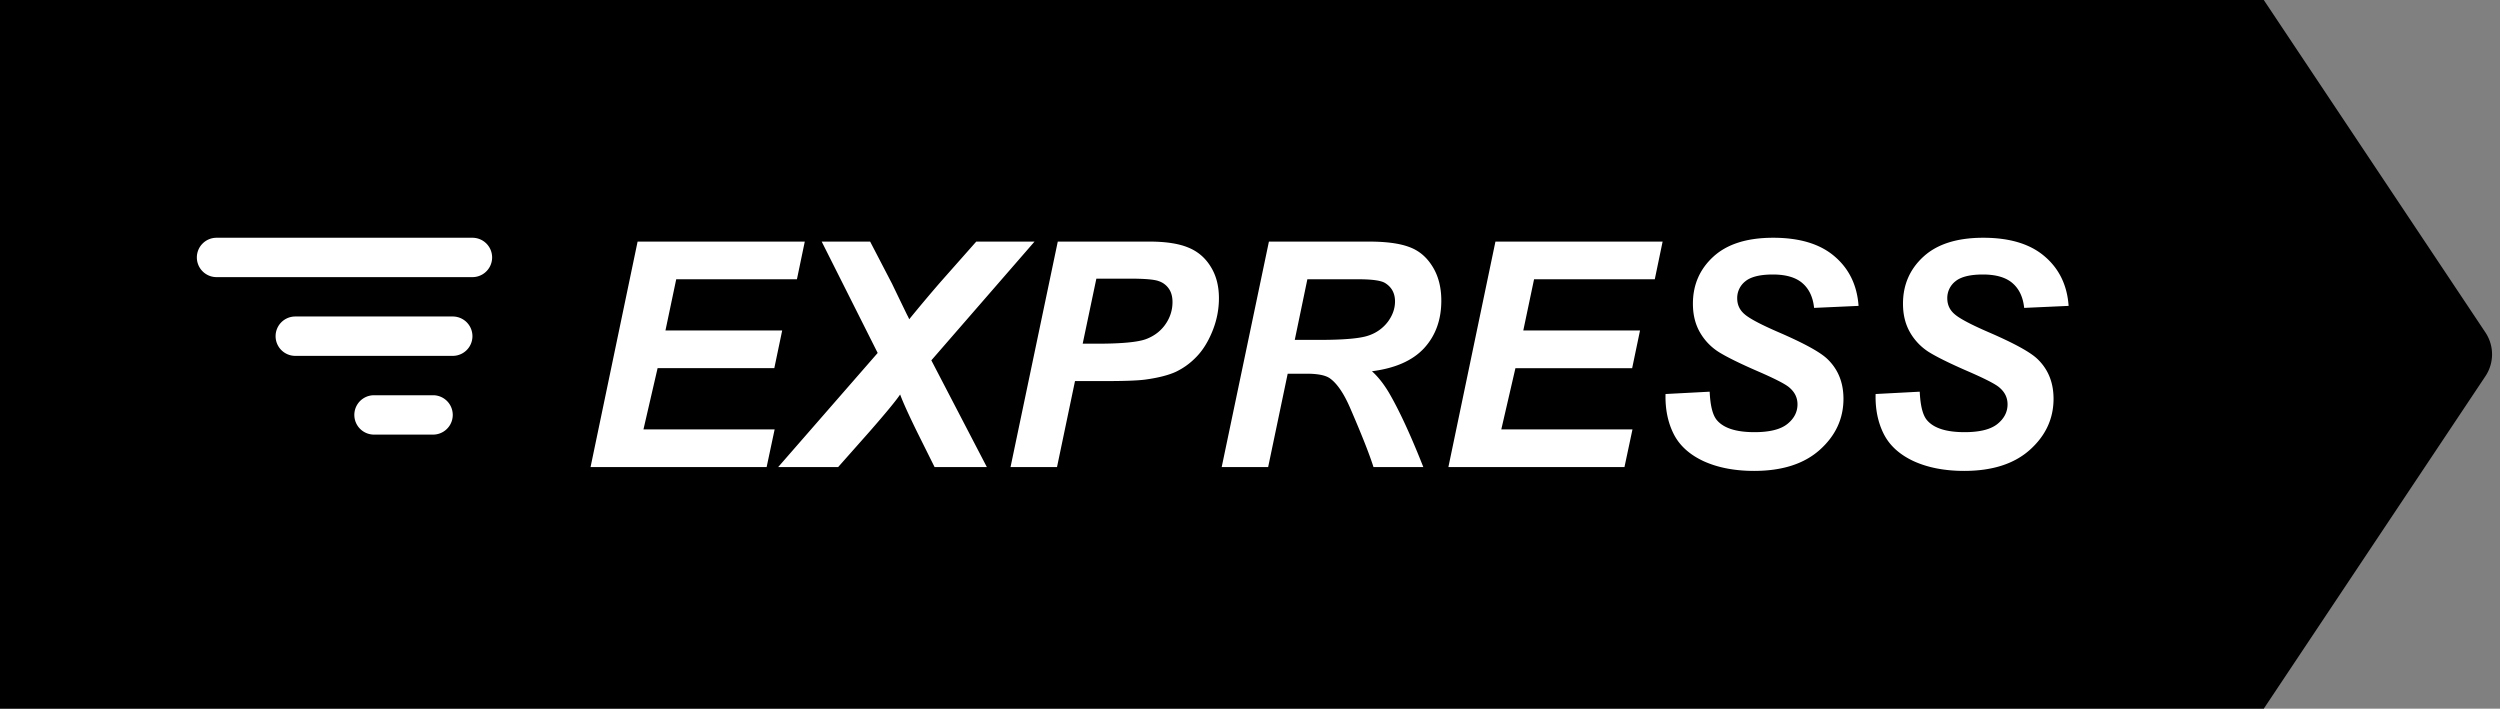
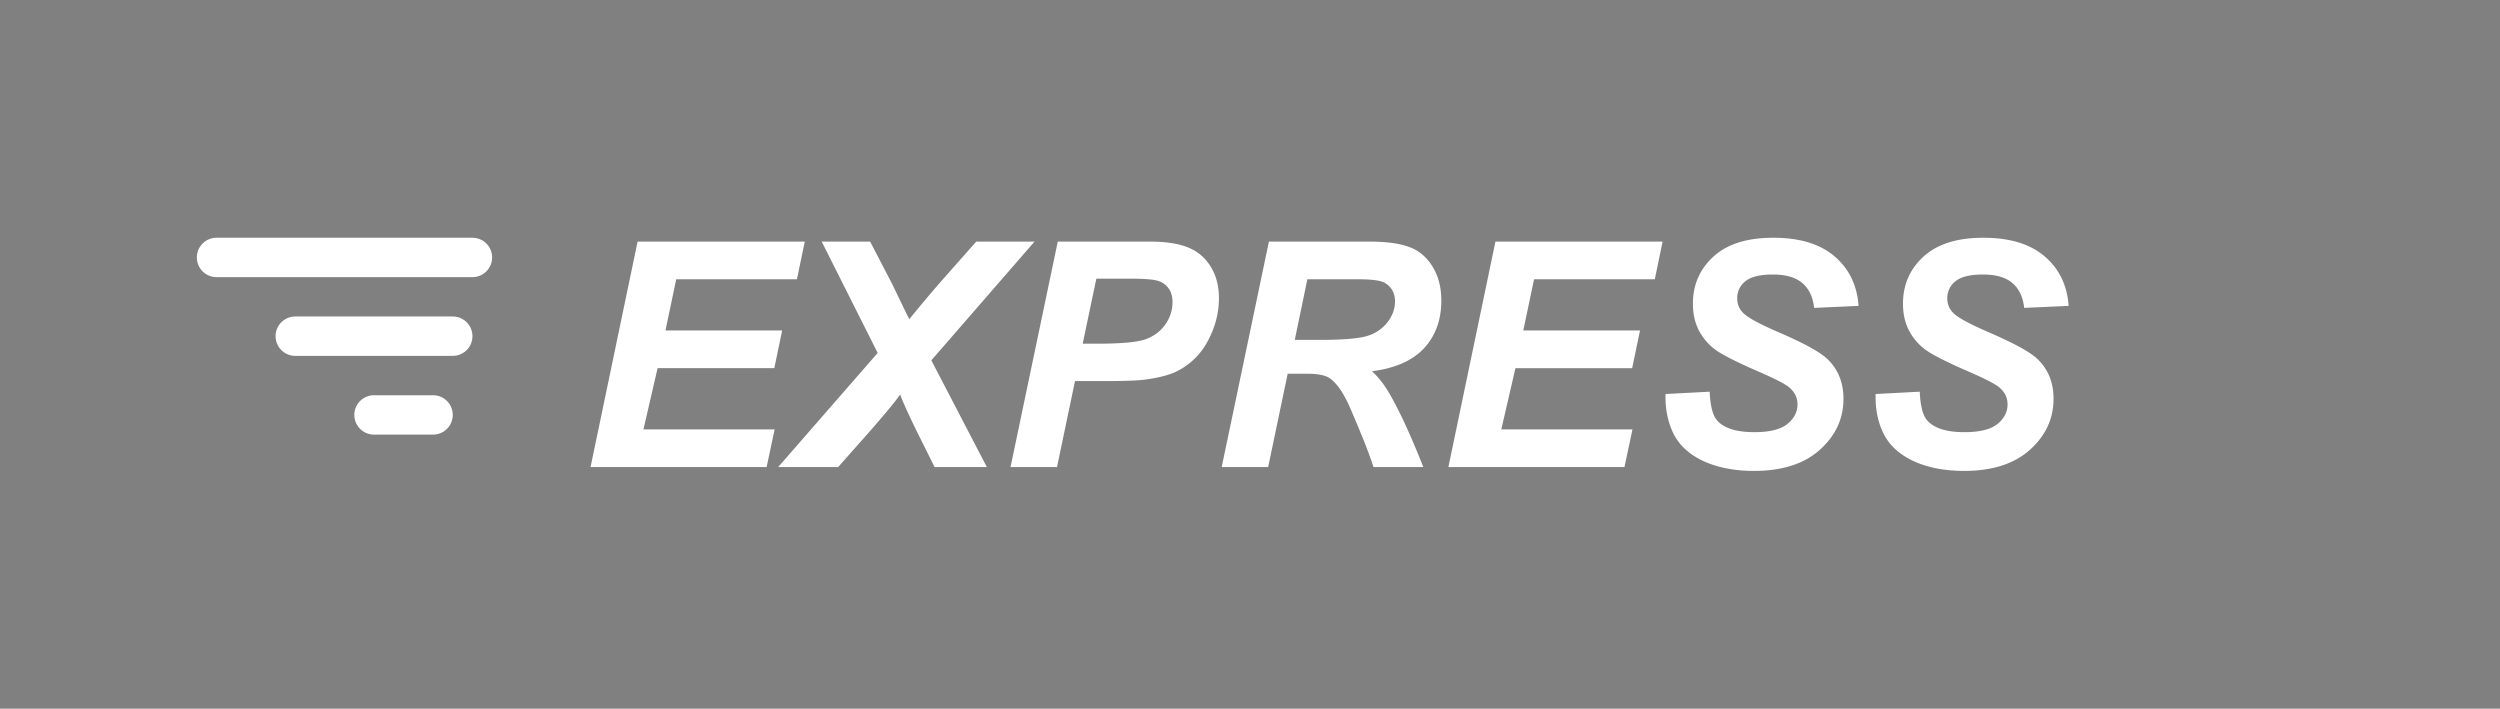
<svg xmlns="http://www.w3.org/2000/svg" fill="currentColor" baseProfile="full" viewBox="0 0 127 36">
  <rect x="0" y="0" width="127" height="36" fill="#808080" stroke="none" />
-   <path d="M0 36V0h115l11.26 16.89a2 2 0 0 1 0 2.22L115 36H0Z" />
  <path fill="#fff" fill-rule="evenodd" d="M10 13.078a1 1 0 0 1 1-1h13a1 1 0 1 1 0 2H11a1 1 0 0 1-1-1Zm4 4a1 1 0 0 1 1-1h8a1 1 0 1 1 0 2h-8a1 1 0 0 1-1-1Zm5 3a1 1 0 1 0 0 2h3a1 1 0 1 0 0-2h-3Z" clip-rule="evenodd" />
  <path fill="#fff" d="m30 23.727 2.39-11.454h8.493l-.399 1.915h-6.132l-.547 2.601h5.93l-.4 1.914h-5.929l-.718 3.11h6.664l-.407 1.914H30ZM42.578 23.727h-3.047l5.055-5.797-2.844-5.657h2.461l1.117 2.149c.037.078.292.607.766 1.586.031.052.065.122.102.21a80.322 80.322 0 0 1 1.601-1.905l1.805-2.04h2.96l-5.242 6.032 2.82 5.422h-2.655L46.617 22c-.448-.912-.745-1.565-.89-1.96-.204.306-.727.942-1.57 1.905l-1.579 1.782ZM53.695 23.727h-2.36l2.4-11.454h4.656c.828 0 1.481.1 1.96.297.485.193.868.516 1.149.97.281.447.422.983.422 1.608 0 .579-.112 1.141-.336 1.688-.224.547-.5.984-.828 1.312a3.537 3.537 0 0 1-1.047.75c-.375.167-.88.295-1.516.383-.37.052-1.062.078-2.078.078H54.61l-.914 4.368ZM55 17.46h.727c1.244 0 2.075-.078 2.492-.234.416-.157.745-.407.984-.75.24-.344.36-.722.36-1.133 0-.276-.063-.503-.188-.68a.998.998 0 0 0-.516-.383c-.218-.083-.71-.125-1.476-.125h-1.688L55 17.461ZM64.422 23.727h-2.36l2.399-11.454h5.086c.875 0 1.555.092 2.039.274.49.177.883.505 1.18.984.302.48.453 1.06.453 1.742 0 .974-.292 1.78-.875 2.415-.584.63-1.466 1.02-2.649 1.171.302.271.586.628.852 1.07.526.897 1.112 2.162 1.758 3.798h-2.532c-.203-.646-.601-1.654-1.195-3.024-.323-.74-.666-1.237-1.031-1.492-.224-.151-.615-.227-1.172-.227h-.96l-.993 4.743Zm1.351-6.461h1.25c1.266 0 2.105-.076 2.516-.227a2.02 2.02 0 0 0 .977-.71c.234-.324.351-.662.351-1.017 0-.416-.17-.729-.508-.937-.208-.125-.658-.188-1.351-.188h-2.594l-.64 3.079ZM73.578 23.727l2.39-11.454h8.493l-.398 1.915H77.93l-.547 2.601h5.93l-.399 1.914h-5.93l-.718 3.11h6.664l-.407 1.914h-8.945ZM84.61 20.016l2.242-.118c.03.714.153 1.196.367 1.446.344.406.979.61 1.906.61.77 0 1.328-.139 1.672-.415.344-.276.516-.61.516-1 0-.338-.141-.625-.422-.86-.198-.171-.743-.45-1.633-.835-.886-.386-1.534-.706-1.945-.961a2.868 2.868 0 0 1-.961-1.008c-.235-.412-.352-.893-.352-1.445 0-.964.349-1.763 1.047-2.399.698-.635 1.708-.953 3.031-.953 1.344 0 2.383.315 3.117.945.74.63 1.146 1.47 1.22 2.516l-2.259.102c-.057-.547-.255-.966-.594-1.258-.338-.292-.838-.438-1.5-.438-.65 0-1.117.115-1.398.344a1.08 1.08 0 0 0-.414.867c0 .328.128.6.383.813.255.219.82.518 1.695.898 1.318.568 2.156 1.029 2.516 1.383.536.52.804 1.19.804 2.008 0 1.01-.4 1.875-1.203 2.594-.797.713-1.908 1.07-3.336 1.07-.984 0-1.838-.164-2.562-.492-.719-.334-1.227-.795-1.524-1.383-.296-.589-.434-1.266-.414-2.031ZM95.281 20.016l2.242-.118c.032.714.154 1.196.368 1.446.343.406.979.61 1.906.61.771 0 1.328-.139 1.672-.415.343-.276.515-.61.515-1 0-.338-.14-.625-.422-.86-.197-.171-.742-.45-1.632-.835-.886-.386-1.534-.706-1.946-.961a2.87 2.87 0 0 1-.96-1.008c-.235-.412-.352-.893-.352-1.445 0-.964.349-1.763 1.047-2.399.698-.635 1.708-.953 3.031-.953 1.344 0 2.383.315 3.117.945.74.63 1.146 1.47 1.219 2.516l-2.258.102c-.057-.547-.255-.966-.594-1.258-.338-.292-.838-.438-1.5-.438-.651 0-1.117.115-1.398.344a1.08 1.08 0 0 0-.414.867c0 .328.127.6.383.813.255.219.82.518 1.695.898 1.318.568 2.156 1.029 2.516 1.383.536.52.804 1.19.804 2.008 0 1.01-.401 1.875-1.203 2.594-.797.713-1.909 1.07-3.336 1.07-.984 0-1.838-.164-2.562-.492-.719-.334-1.227-.795-1.524-1.383-.297-.589-.435-1.266-.414-2.031Z" />
</svg>